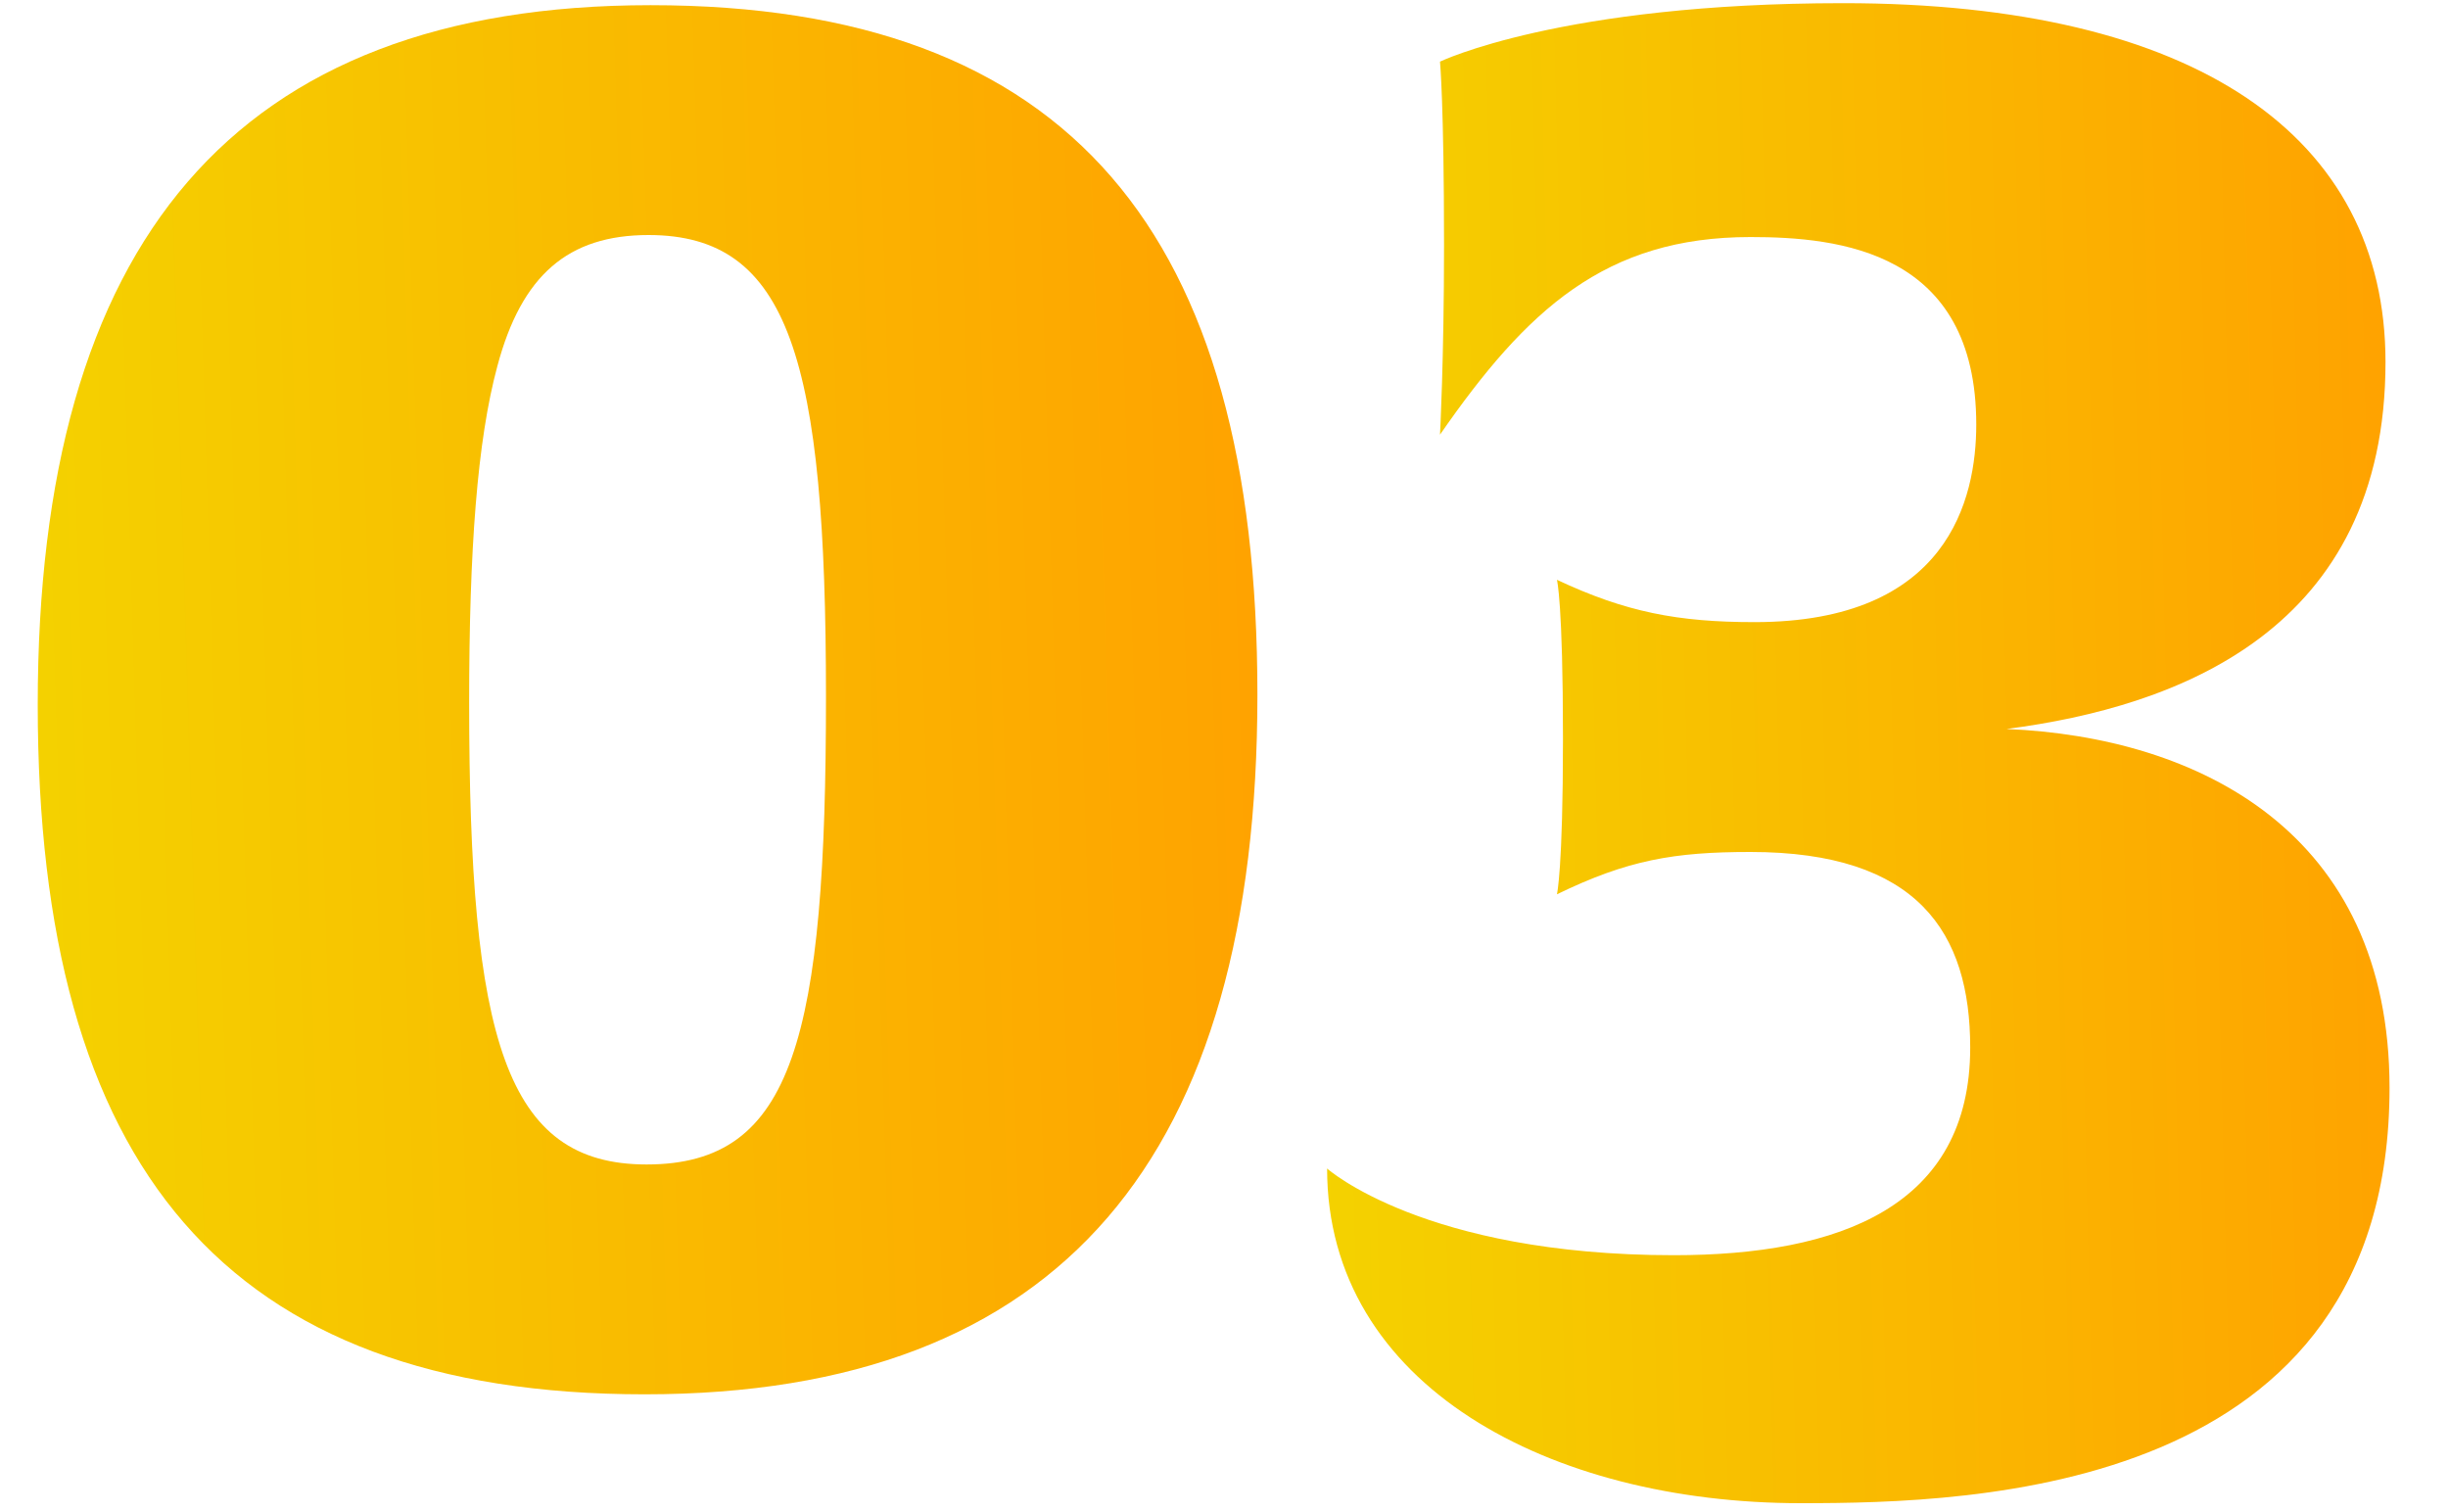
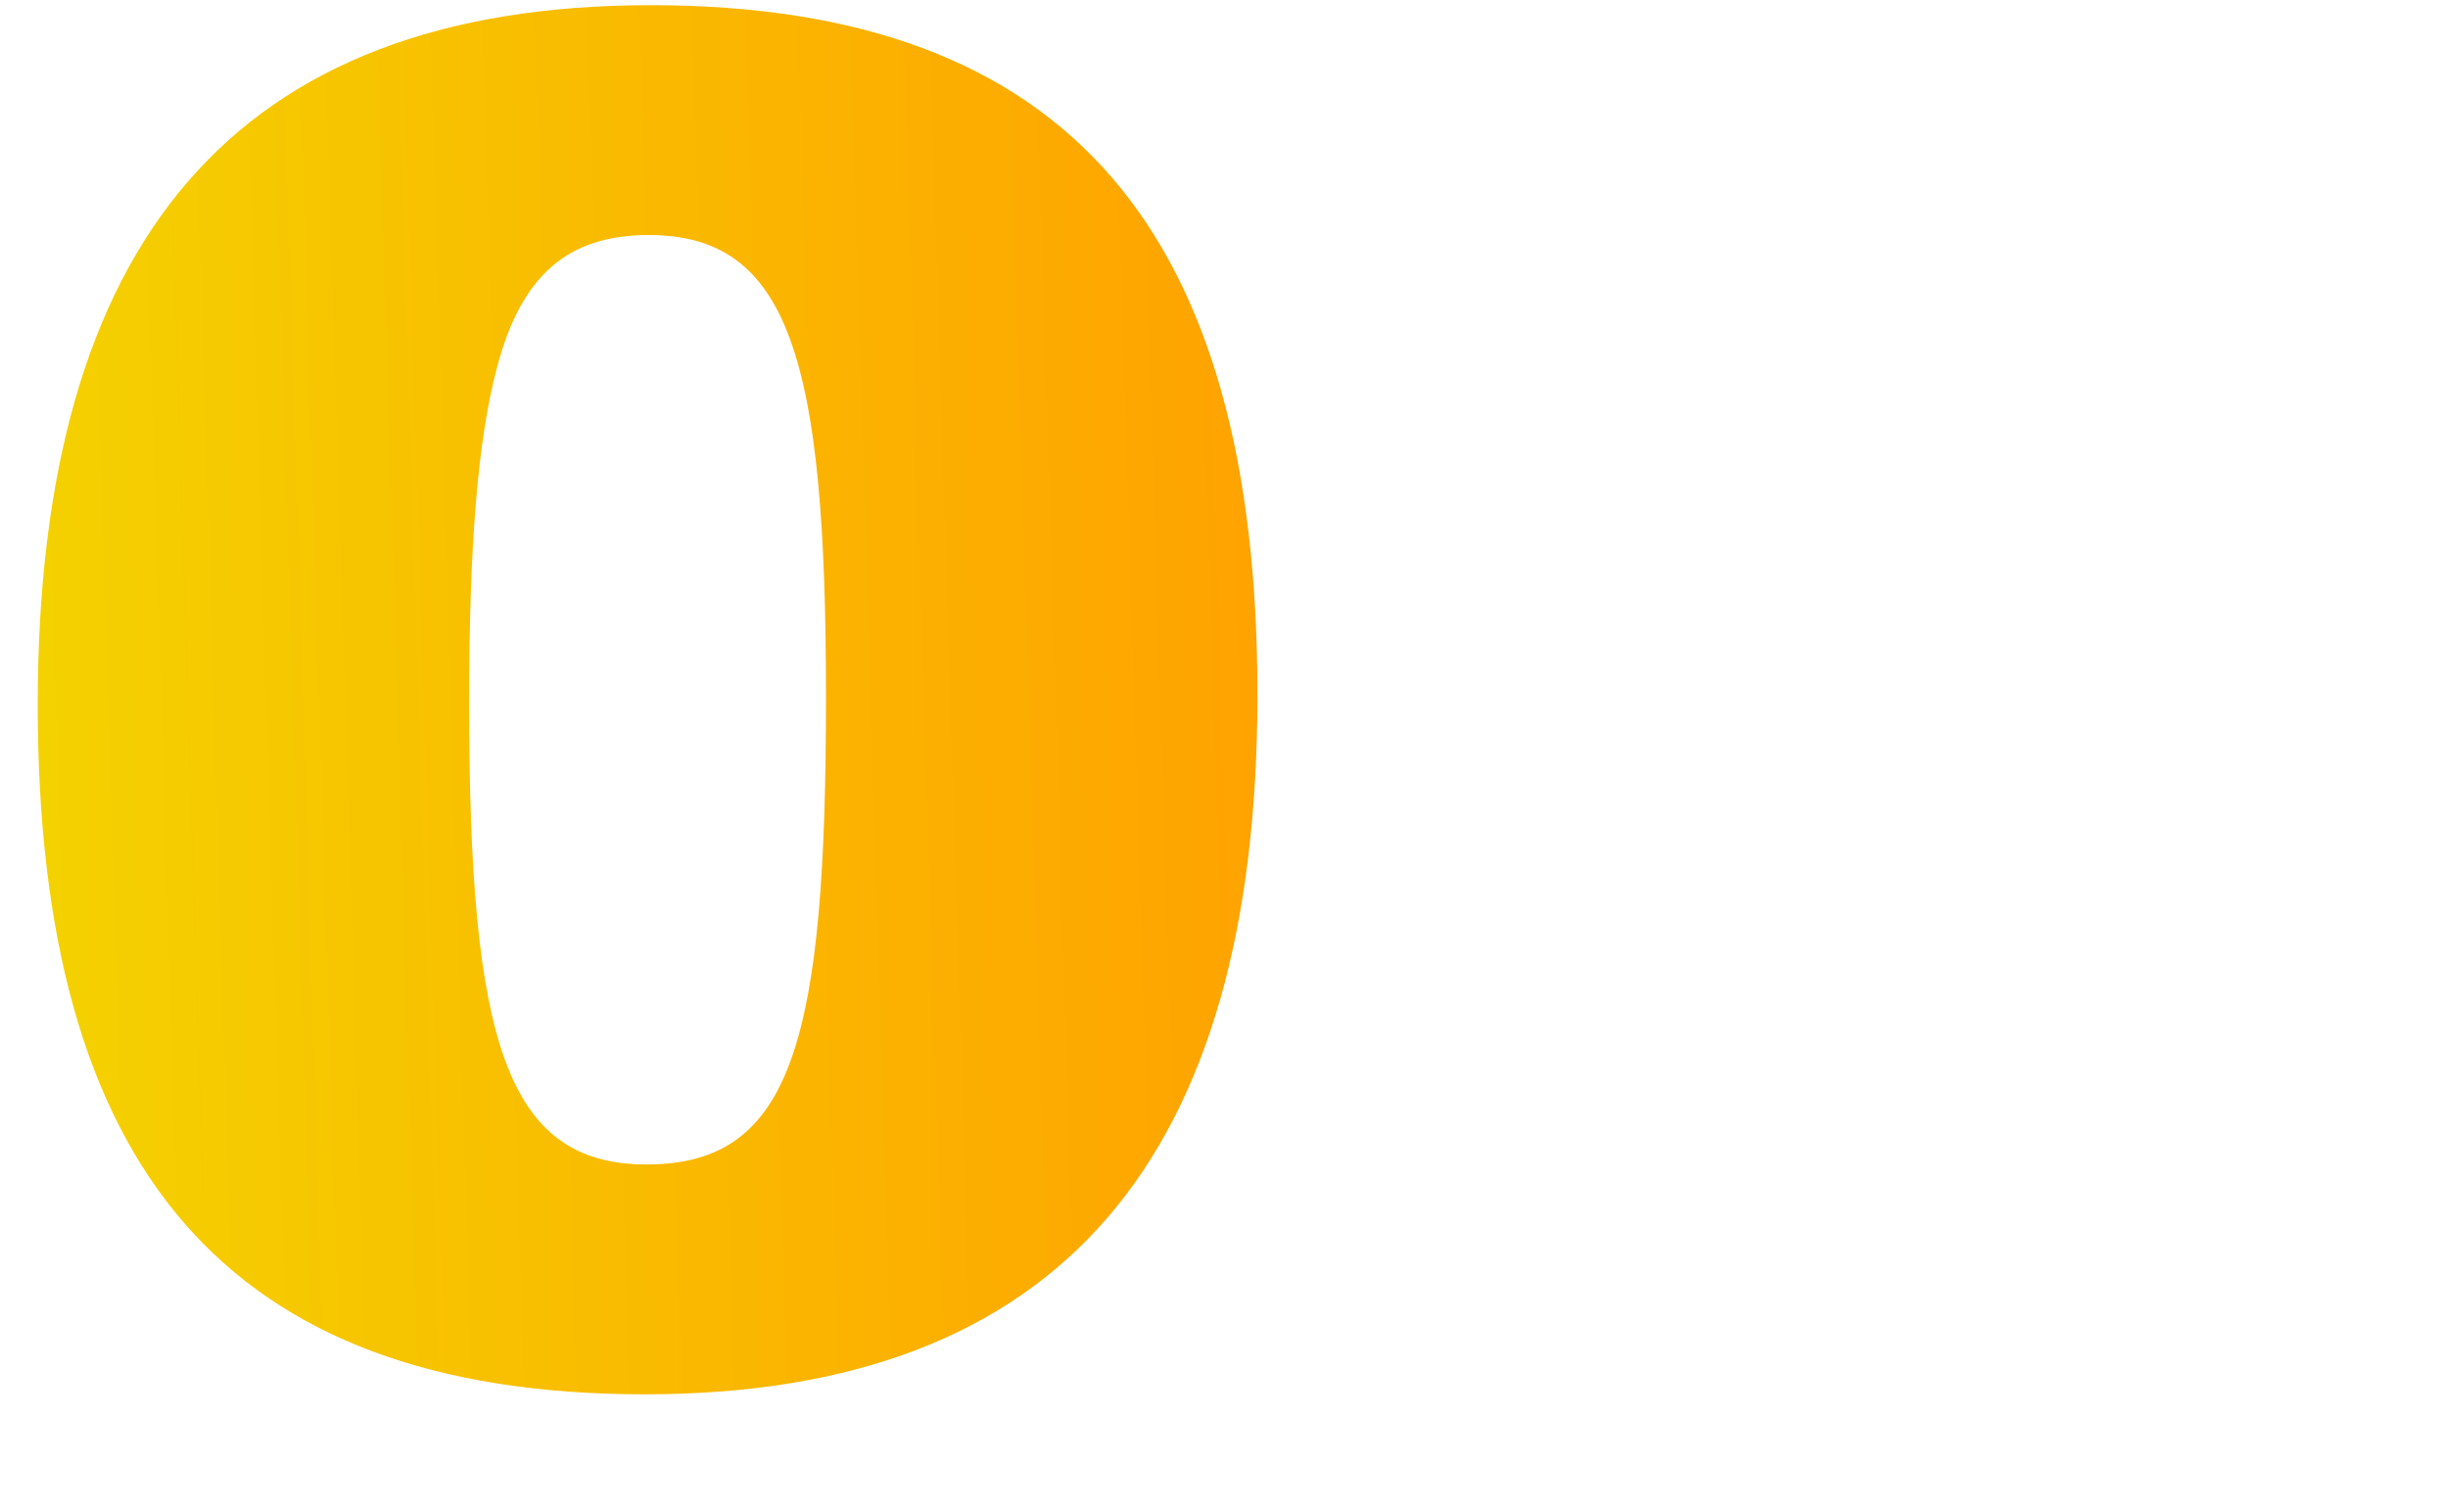
<svg xmlns="http://www.w3.org/2000/svg" width="34" height="21" viewBox="0 0 34 21" fill="none">
-   <path d="M33.188 15.108C33.188 20.736 27.42 20.876 25.012 20.876C21.54 20.876 18.432 19.252 18.432 16.228C18.432 16.228 19.776 17.432 23.248 17.432C25.544 17.432 27.364 16.76 27.364 14.548C27.364 12.952 26.636 11.832 24.312 11.832C23.248 11.832 22.604 11.944 21.624 12.42C21.624 12.42 21.708 12.084 21.708 10.264C21.708 8.36 21.624 8.052 21.624 8.052C22.576 8.5 23.304 8.64 24.368 8.64C27.056 8.64 27.448 6.932 27.448 5.896C27.448 3.488 25.544 3.292 24.312 3.292C22.296 3.292 21.204 4.3 20 6.036C20 6.036 20.056 5 20.056 3.404C20.056 1.444 20 0.856 20 0.856C20 0.856 21.68 0.044 25.6 0.044C30.5 0.044 33.132 1.892 33.132 5.028C33.132 8.752 30.248 9.816 27.868 10.124C30.528 10.236 33.188 11.552 33.188 15.108Z" fill="url(#paint0_linear_4360_9315)" />
  <path d="M17.464 9.648C17.464 16.06 14.748 19.364 8.952 19.364C3.128 19.364 0.524 16.2 0.524 9.788C0.524 3.376 3.24 0.072 9.036 0.072C14.86 0.072 17.464 3.236 17.464 9.648ZM11.472 9.676C11.472 5 10.968 3.264 9.008 3.264C7.888 3.264 7.244 3.824 6.908 5.084C6.628 6.12 6.516 7.632 6.516 9.76C6.516 14.436 7.02 16.172 8.98 16.172C10.016 16.172 10.632 15.724 10.996 14.688C11.36 13.652 11.472 12.028 11.472 9.676Z" fill="url(#paint1_linear_4360_9315)" />
  <defs>
    <linearGradient id="paint0_linear_4360_9315" x1="18.432" y1="20.876" x2="33.693" y2="20.5" gradientUnits="userSpaceOnUse">
      <stop stop-color="#F4D200" />
      <stop offset="1" stop-color="#FFA200" />
    </linearGradient>
    <linearGradient id="paint1_linear_4360_9315" x1="0.524" y1="19.364" x2="18.038" y2="18.828" gradientUnits="userSpaceOnUse">
      <stop stop-color="#F4D200" />
      <stop offset="1" stop-color="#FFA200" />
    </linearGradient>
  </defs>
</svg>